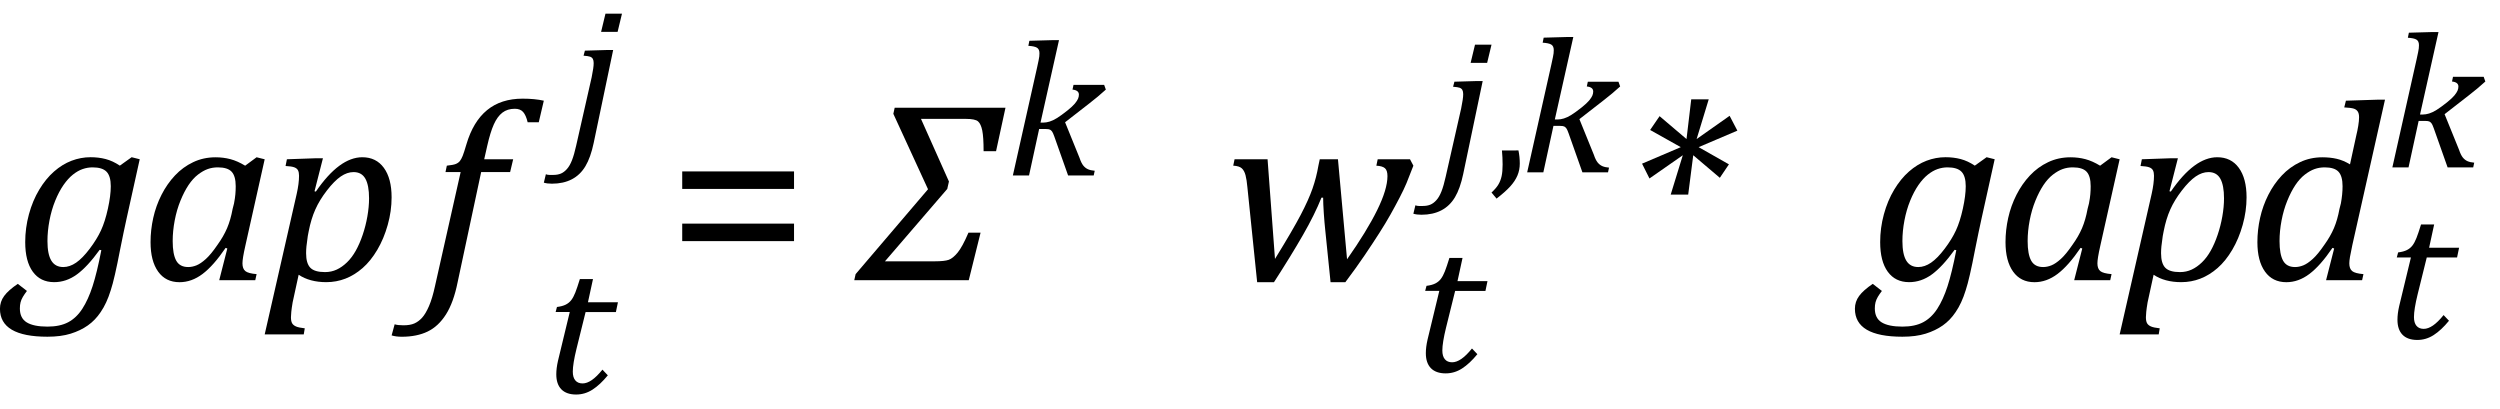
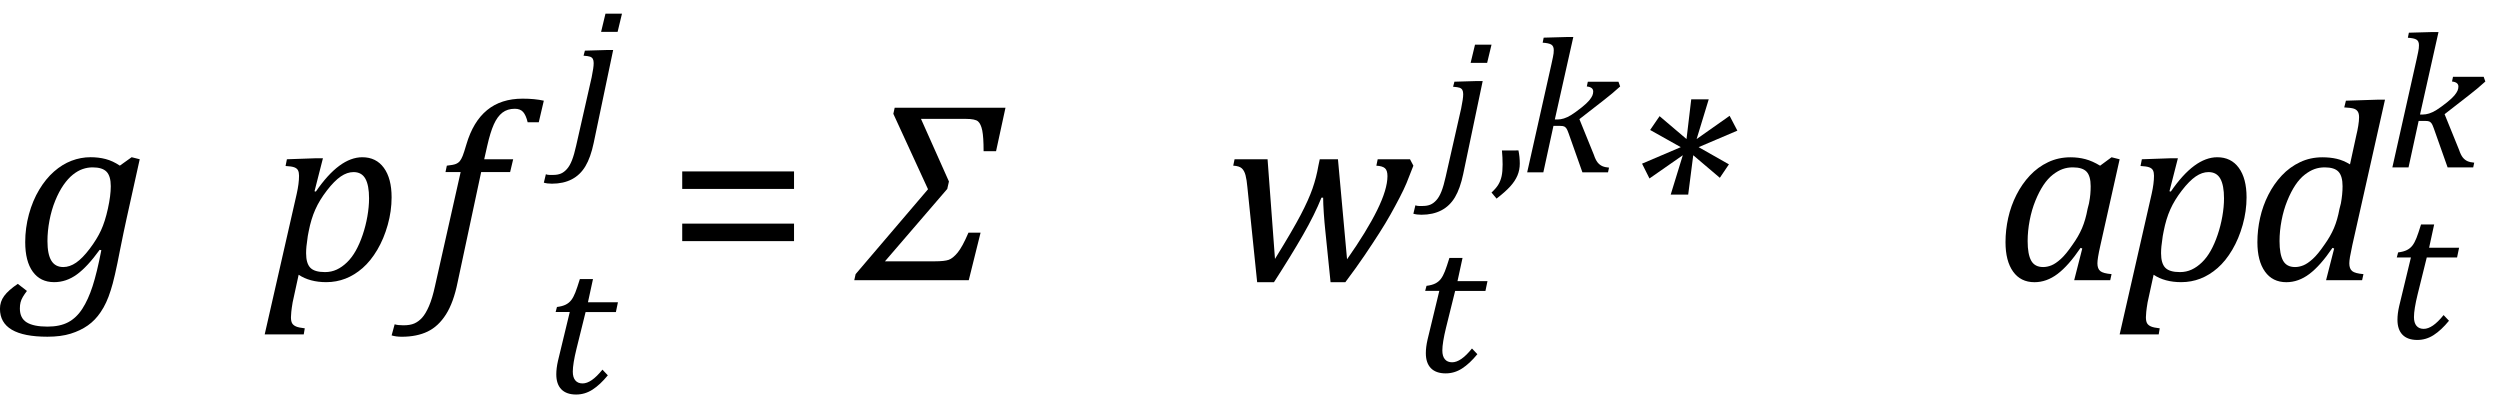
<svg xmlns="http://www.w3.org/2000/svg" color-interpolation="auto" contentScriptType="text/ecmascript" contentStyleType="text/css" height="19" preserveAspectRatio="xMidYMid meet" stroke="#000" stroke-linecap="square" stroke-miterlimit="10" width="116" zoomAndPan="magnify">
  <path color-interpolation="linearRGB" color-rendering="optimizeQuality" d=" m 0.594 0.5 q -0.109 0.141 -0.188 0.273 -0.078 0.133 -0.109 0.258 -0.031 0.125 -0.031 0.281 0 0.453 0.32 0.648 0.32 0.195 0.961 0.195 0.578 0 0.961 -0.203 0.383 -0.203 0.656 -0.625 0.273 -0.422 0.476 -1.047 0.203 -0.625 0.406 -1.672 l -0.078 -0.016 q -0.563 0.781 -1.055 1.141 -0.492 0.359 -1.055 0.359 -0.641 0 -0.992 -0.484 -0.352 -0.484 -0.352 -1.375 0 -0.656 0.172 -1.289 0.172 -0.633 0.477 -1.141 0.305 -0.508 0.688 -0.844 0.383 -0.336 0.812 -0.5 0.43 -0.164 0.883 -0.164 0.375 0 0.703 0.086 0.328 0.086 0.656 0.305 l 0.547 -0.391 0.375 0.094 -0.609 2.75 q -0.063 0.297 -0.141 0.656 l -0.156 0.766 q -0.266 1.391 -0.438 1.906 -0.188 0.609 -0.469 1.016 -0.25 0.375 -0.594 0.617 -0.344 0.242 -0.797 0.383 -0.453 0.141 -1.078 0.141 -2.203 0 -2.203 -1.297 0 -0.328 0.195 -0.594 0.195 -0.266 0.633 -0.562 z m 1.687 -1.109 q 0.297 0 0.594 -0.203 0.297 -0.203 0.633 -0.648 0.336 -0.445 0.523 -0.852 0.188 -0.406 0.32 -1.008 0.133 -0.602 0.133 -1.039 0 -0.469 -0.195 -0.672 -0.195 -0.203 -0.648 -0.203 -0.234 0 -0.461 0.078 -0.227 0.078 -0.453 0.258 -0.227 0.18 -0.438 0.484 -0.211 0.305 -0.383 0.727 -0.172 0.422 -0.266 0.914 -0.094 0.492 -0.094 0.961 0 0.609 0.18 0.906 0.18 0.297 0.555 0.297 z" image-rendering="optimizeQuality" stroke="none" text-rendering="optimizeLegibility" transform="translate( 0.656 13)" />
-   <path color-interpolation="linearRGB" color-rendering="optimizeQuality" d=" m 4.891 -5.312 l 0.531 -0.391 0.375 0.094 -0.891 3.984 q -0.078 0.344 -0.109 0.539 -0.031 0.195 -0.031 0.305 0 0.25 0.133 0.359 0.133 0.109 0.523 0.141 l -0.062 0.281 h -1.672 l 0.375 -1.469 -0.078 -0.031 q -0.562 0.828 -1.07 1.211 -0.508 0.383 -1.07 0.383 -0.641 0 -0.992 -0.492 -0.352 -0.492 -0.352 -1.367 0 -0.562 0.125 -1.125 0.125 -0.562 0.383 -1.07 0.258 -0.508 0.625 -0.898 0.367 -0.391 0.844 -0.617 0.476 -0.227 1.039 -0.227 0.359 0 0.688 0.086 0.328 0.086 0.688 0.305 z m -0.516 1.75 q 0.047 -0.25 0.062 -0.422 0.016 -0.172 0.016 -0.375 0 -0.469 -0.188 -0.672 -0.188 -0.203 -0.641 -0.203 -0.25 0 -0.469 0.078 -0.219 0.078 -0.453 0.258 -0.234 0.18 -0.438 0.484 -0.203 0.305 -0.375 0.727 -0.172 0.422 -0.266 0.914 -0.094 0.492 -0.094 0.961 0 0.609 0.164 0.906 0.164 0.297 0.555 0.297 0.188 0 0.383 -0.078 0.195 -0.078 0.438 -0.297 0.242 -0.219 0.539 -0.656 0.281 -0.391 0.445 -0.773 0.164 -0.383 0.258 -0.898 z" image-rendering="optimizeQuality" stroke="none" text-rendering="optimizeLegibility" transform="translate( 6.484 13)" />
  <path color-interpolation="linearRGB" color-rendering="optimizeQuality" d=" m 1.25 1.031 q -0.047 0.281 -0.062 0.438 -0.016 0.156 -0.016 0.25 0 0.187 0.055 0.281 0.055 0.094 0.18 0.148 0.125 0.055 0.406 0.086 l -0.047 0.281 h -1.812 l 1.484 -6.516 q 0.109 -0.484 0.109 -0.844 0 -0.156 -0.047 -0.25 -0.047 -0.094 -0.172 -0.141 -0.125 -0.047 -0.406 -0.062 l 0.062 -0.312 1.344 -0.047 h 0.328 l -0.391 1.531 0.062 0.016 q 1.094 -1.594 2.156 -1.594 0.641 0 1 0.492 0.359 0.492 0.359 1.367 0 0.641 -0.18 1.281 -0.18 0.641 -0.484 1.156 -0.305 0.516 -0.68 0.844 -0.375 0.328 -0.797 0.492 -0.422 0.164 -0.891 0.164 -0.766 0 -1.281 -0.344 z m 0.703 -3.078 q -0.047 0.312 -0.062 0.477 -0.016 0.164 -0.016 0.32 0 0.469 0.195 0.672 0.195 0.203 0.68 0.203 0.297 0 0.547 -0.117 0.25 -0.117 0.476 -0.336 0.227 -0.219 0.406 -0.539 0.18 -0.32 0.32 -0.734 0.141 -0.414 0.219 -0.859 0.078 -0.445 0.078 -0.836 0 -0.609 -0.172 -0.914 -0.172 -0.305 -0.547 -0.305 -0.297 0 -0.594 0.203 -0.297 0.203 -0.641 0.648 -0.344 0.445 -0.539 0.883 -0.195 0.437 -0.305 1 z" image-rendering="optimizeQuality" stroke="none" text-rendering="optimizeLegibility" transform="translate( 12.328 13)" />
  <path color-interpolation="linearRGB" color-rendering="optimizeQuality" d=" m 1.484 0.094 q -0.188 0.937 -0.539 1.492 -0.351 0.555 -0.852 0.797 -0.5 0.242 -1.203 0.242 -0.266 0 -0.469 -0.062 l 0.141 -0.516 q 0.141 0.047 0.406 0.047 0.312 0 0.508 -0.086 0.195 -0.086 0.359 -0.266 0.164 -0.18 0.32 -0.539 0.156 -0.359 0.281 -0.938 l 1.188 -5.281 h -0.703 l 0.062 -0.297 q 0.297 -0.031 0.414 -0.078 0.117 -0.047 0.188 -0.133 0.07 -0.086 0.133 -0.242 0.062 -0.156 0.172 -0.531 0.312 -1.062 0.961 -1.594 0.648 -0.531 1.648 -0.531 0.562 0 0.984 0.094 l -0.234 1 h -0.516 q -0.078 -0.328 -0.211 -0.477 -0.133 -0.148 -0.383 -0.148 -0.344 0 -0.578 0.18 -0.234 0.18 -0.398 0.547 -0.164 0.367 -0.305 0.992 l -0.141 0.625 h 1.344 l -0.141 0.594 h -1.344 z" image-rendering="optimizeQuality" stroke="none" text-rendering="optimizeLegibility" transform="translate( 19.75 13)" />
  <path color-interpolation="linearRGB" color-rendering="optimizeQuality" d=" m 2.969 -0.812 q -0.359 0.438 -0.711 0.664 -0.352 0.227 -0.758 0.227 -0.453 0 -0.688 -0.242 -0.234 -0.242 -0.234 -0.695 0 -0.281 0.078 -0.625 l 0.547 -2.266 h -0.656 l 0.062 -0.234 q 0.25 -0.031 0.406 -0.109 0.156 -0.078 0.258 -0.211 0.102 -0.133 0.188 -0.351 0.086 -0.219 0.211 -0.625 h 0.609 l -0.234 1.078 h 1.391 l -0.094 0.453 h -1.406 l -0.422 1.703 q -0.172 0.703 -0.172 1.062 0 0.266 0.117 0.406 0.117 0.141 0.336 0.141 0.203 0 0.43 -0.156 0.227 -0.156 0.492 -0.484 z" image-rendering="optimizeQuality" stroke="none" text-rendering="optimizeLegibility" transform="translate( 25.234 18.227)" />
  <path color-interpolation="linearRGB" color-rendering="optimizeQuality" d=" m 2.469 -5.922 l -0.203 0.844 h -0.766 l 0.203 -0.844 z m -1.313 6 q -0.141 0.672 -0.383 1.078 -0.242 0.406 -0.633 0.609 -0.391 0.203 -0.922 0.203 -0.219 0 -0.375 -0.047 l 0.094 -0.391 q 0.078 0.031 0.164 0.031 0.086 0 0.18 0 0.203 0 0.352 -0.062 0.148 -0.062 0.281 -0.211 0.133 -0.148 0.234 -0.406 0.102 -0.258 0.195 -0.68 l 0.719 -3.172 q 0.047 -0.234 0.07 -0.391 0.023 -0.156 0.023 -0.266 0 -0.125 -0.039 -0.195 -0.039 -0.07 -0.125 -0.102 -0.086 -0.031 -0.305 -0.047 l 0.062 -0.234 1.062 -0.031 h 0.25 z" image-rendering="optimizeQuality" stroke="none" text-rendering="optimizeLegibility" transform="translate( 26.391 6.555)" />
  <path color-interpolation="linearRGB" color-rendering="optimizeQuality" d=" m 0.734 -4.234 v -0.812 h 5.188 v 0.812 z m 0 2.422 v -0.812 h 5.188 v 0.812 z" image-rendering="optimizeQuality" stroke="none" text-rendering="optimizeLegibility" transform="translate( 30.921 13)" />
  <path color-interpolation="linearRGB" color-rendering="optimizeQuality" d=" m 6.234 -5.984 h -0.578 q 0 -0.656 -0.062 -0.961 -0.063 -0.305 -0.195 -0.422 -0.133 -0.117 -0.57 -0.117 h -2.078 l 1.297 2.906 -0.078 0.344 -2.891 3.359 h 2.312 q 0.453 0 0.648 -0.07 0.195 -0.07 0.414 -0.336 0.219 -0.266 0.5 -0.922 h 0.562 l -0.547 2.203 h -5.313 l 0.063 -0.281 3.359 -3.938 -1.609 -3.5 0.062 -0.281 h 5.141 z" image-rendering="optimizeQuality" stroke="none" text-rendering="optimizeLegibility" transform="translate( 39.983 13)" />
-   <path color-interpolation="linearRGB" color-rendering="optimizeQuality" d=" m 1.625 -2.453 h 0.141 q 0.125 0 0.281 -0.047 0.156 -0.047 0.344 -0.164 0.188 -0.117 0.484 -0.351 0.234 -0.188 0.344 -0.32 0.109 -0.133 0.148 -0.227 0.039 -0.094 0.039 -0.188 0 -0.203 -0.297 -0.234 l 0.047 -0.219 h 1.422 l 0.078 0.219 q -0.359 0.328 -0.766 0.641 l -1.125 0.875 0.672 1.656 q 0.078 0.234 0.172 0.352 0.094 0.117 0.219 0.172 0.125 0.055 0.312 0.07 l -0.047 0.219 h -1.188 l -0.641 -1.812 q -0.062 -0.172 -0.102 -0.227 -0.039 -0.055 -0.094 -0.086 -0.055 -0.031 -0.195 -0.031 h -0.312 l -0.469 2.156 h -0.75 l 1.125 -5.016 q 0.047 -0.234 0.07 -0.328 0.023 -0.094 0.031 -0.18 0.008 -0.086 0.008 -0.148 0 -0.188 -0.117 -0.258 -0.117 -0.07 -0.398 -0.086 l 0.047 -0.234 1.109 -0.031 h 0.266 z" image-rendering="optimizeQuality" stroke="none" text-rendering="optimizeLegibility" transform="translate( 46.655 8.141)" />
  <path color-interpolation="linearRGB" color-rendering="optimizeQuality" d=" m 5.734 -0.969 q 0.922 -1.312 1.398 -2.281 0.477 -0.969 0.477 -1.578 0 -0.266 -0.117 -0.367 -0.117 -0.102 -0.398 -0.117 l 0.062 -0.297 h 1.5 l 0.156 0.297 q -0.203 0.531 -0.32 0.812 -0.117 0.281 -0.32 0.672 -0.203 0.391 -0.422 0.781 -0.219 0.391 -0.523 0.867 -0.305 0.477 -0.68 1.031 -0.375 0.555 -0.891 1.242 h -0.687 l -0.25 -2.453 q -0.031 -0.281 -0.063 -0.742 -0.031 -0.461 -0.031 -0.727 h -0.078 q -0.312 0.781 -0.859 1.734 -0.547 0.953 -1.344 2.188 h -0.781 l -0.453 -4.406 q -0.031 -0.344 -0.086 -0.555 -0.055 -0.211 -0.172 -0.32 -0.117 -0.109 -0.399 -0.125 l 0.062 -0.297 h 1.531 l 0.344 4.625 q 0.828 -1.344 1.195 -2.047 0.367 -0.703 0.547 -1.219 0.18 -0.516 0.273 -1.062 l 0.063 -0.297 h 0.844 z" image-rendering="optimizeQuality" stroke="none" text-rendering="optimizeLegibility" transform="translate( 56.769 13)" />
  <path color-interpolation="linearRGB" color-rendering="optimizeQuality" d=" m 2.969 -0.812 q -0.359 0.438 -0.711 0.664 -0.352 0.227 -0.758 0.227 -0.453 0 -0.688 -0.242 -0.234 -0.242 -0.234 -0.695 0 -0.281 0.078 -0.625 l 0.547 -2.266 h -0.656 l 0.062 -0.234 q 0.25 -0.031 0.406 -0.109 0.156 -0.078 0.258 -0.211 0.102 -0.133 0.188 -0.351 0.086 -0.219 0.211 -0.625 h 0.609 l -0.234 1.078 h 1.391 l -0.094 0.453 h -1.406 l -0.422 1.703 q -0.172 0.703 -0.172 1.062 0 0.266 0.117 0.406 0.117 0.141 0.336 0.141 0.203 0 0.43 -0.156 0.227 -0.156 0.492 -0.484 z" image-rendering="optimizeQuality" stroke="none" text-rendering="optimizeLegibility" transform="translate( 65.581 17.246)" />
  <path color-interpolation="linearRGB" color-rendering="optimizeQuality" d=" m 2.469 -5.922 l -0.203 0.844 h -0.766 l 0.203 -0.844 z m -1.313 6 q -0.141 0.672 -0.383 1.078 -0.242 0.406 -0.633 0.609 -0.391 0.203 -0.922 0.203 -0.219 0 -0.375 -0.047 l 0.094 -0.391 q 0.078 0.031 0.164 0.031 0.086 0 0.18 0 0.203 0 0.352 -0.062 0.148 -0.062 0.281 -0.211 0.133 -0.148 0.234 -0.406 0.102 -0.258 0.195 -0.68 l 0.719 -3.172 q 0.047 -0.234 0.07 -0.391 0.023 -0.156 0.023 -0.266 0 -0.125 -0.039 -0.195 -0.039 -0.07 -0.125 -0.102 -0.086 -0.031 -0.305 -0.047 l 0.062 -0.234 1.062 -0.031 h 0.25 z" image-rendering="optimizeQuality" stroke="none" text-rendering="optimizeLegibility" transform="translate( 66.737 7.996)" />
  <path color-interpolation="linearRGB" color-rendering="optimizeQuality" d=" m 1.359 -1.016 q 0.062 0.297 0.062 0.609 0 0.297 -0.109 0.555 -0.109 0.258 -0.336 0.508 -0.227 0.25 -0.633 0.563 l -0.234 -0.281 q 0.219 -0.203 0.32 -0.375 0.102 -0.172 0.148 -0.383 0.047 -0.211 0.047 -0.539 0 -0.328 -0.031 -0.656 z" image-rendering="optimizeQuality" stroke="none" text-rendering="optimizeLegibility" transform="translate( 69.097 7.996)" />
  <path color-interpolation="linearRGB" color-rendering="optimizeQuality" d=" m 1.625 -2.453 h 0.141 q 0.125 0 0.281 -0.047 0.156 -0.047 0.344 -0.164 0.188 -0.117 0.484 -0.351 0.234 -0.188 0.344 -0.32 0.109 -0.133 0.148 -0.227 0.039 -0.094 0.039 -0.188 0 -0.203 -0.297 -0.234 l 0.047 -0.219 h 1.422 l 0.078 0.219 q -0.359 0.328 -0.766 0.641 l -1.125 0.875 0.672 1.656 q 0.078 0.234 0.172 0.352 0.094 0.117 0.219 0.172 0.125 0.055 0.312 0.07 l -0.047 0.219 h -1.188 l -0.641 -1.812 q -0.062 -0.172 -0.102 -0.227 -0.039 -0.055 -0.094 -0.086 -0.055 -0.031 -0.195 -0.031 h -0.312 l -0.469 2.156 h -0.75 l 1.125 -5.016 q 0.047 -0.234 0.07 -0.328 0.023 -0.094 0.031 -0.18 0.008 -0.086 0.008 -0.148 0 -0.188 -0.117 -0.258 -0.117 -0.07 -0.398 -0.086 l 0.047 -0.234 1.109 -0.031 h 0.266 z" image-rendering="optimizeQuality" stroke="none" text-rendering="optimizeLegibility" transform="translate( 70.519 7.996)" />
  <path color-interpolation="linearRGB" color-rendering="optimizeQuality" d=" m 5.047 -5.375 l -0.422 0.625 -1.234 -1.047 -0.234 1.828 h -0.812 l 0.562 -1.828 -1.547 1.078 -0.344 -0.687 1.797 -0.766 -1.422 -0.797 0.438 -0.641 1.25 1.062 0.219 -1.844 h 0.812 l -0.562 1.844 1.531 -1.078 0.359 0.688 -1.797 0.766 z" image-rendering="optimizeQuality" stroke="none" text-rendering="optimizeLegibility" transform="translate( 75.175 13)" />
-   <path color-interpolation="linearRGB" color-rendering="optimizeQuality" d=" m 0.594 0.5 q -0.109 0.141 -0.188 0.273 -0.078 0.133 -0.109 0.258 -0.031 0.125 -0.031 0.281 0 0.453 0.32 0.648 0.32 0.195 0.961 0.195 0.578 0 0.961 -0.203 0.383 -0.203 0.656 -0.625 0.273 -0.422 0.476 -1.047 0.203 -0.625 0.406 -1.672 l -0.078 -0.016 q -0.563 0.781 -1.055 1.141 -0.492 0.359 -1.055 0.359 -0.641 0 -0.992 -0.484 -0.352 -0.484 -0.352 -1.375 0 -0.656 0.172 -1.289 0.172 -0.633 0.477 -1.141 0.305 -0.508 0.688 -0.844 0.383 -0.336 0.812 -0.5 0.43 -0.164 0.883 -0.164 0.375 0 0.703 0.086 0.328 0.086 0.656 0.305 l 0.547 -0.391 0.375 0.094 -0.609 2.75 q -0.063 0.297 -0.141 0.656 l -0.156 0.766 q -0.266 1.391 -0.438 1.906 -0.188 0.609 -0.469 1.016 -0.25 0.375 -0.594 0.617 -0.344 0.242 -0.797 0.383 -0.453 0.141 -1.078 0.141 -2.203 0 -2.203 -1.297 0 -0.328 0.195 -0.594 0.195 -0.266 0.633 -0.562 z m 1.687 -1.109 q 0.297 0 0.594 -0.203 0.297 -0.203 0.633 -0.648 0.336 -0.445 0.523 -0.852 0.188 -0.406 0.32 -1.008 0.133 -0.602 0.133 -1.039 0 -0.469 -0.195 -0.672 -0.195 -0.203 -0.648 -0.203 -0.234 0 -0.461 0.078 -0.227 0.078 -0.453 0.258 -0.227 0.18 -0.438 0.484 -0.211 0.305 -0.383 0.727 -0.172 0.422 -0.266 0.914 -0.094 0.492 -0.094 0.961 0 0.609 0.18 0.906 0.18 0.297 0.555 0.297 z" image-rendering="optimizeQuality" stroke="none" text-rendering="optimizeLegibility" transform="translate( 86.726 13)" />
  <path color-interpolation="linearRGB" color-rendering="optimizeQuality" d=" m 4.891 -5.312 l 0.531 -0.391 0.375 0.094 -0.891 3.984 q -0.078 0.344 -0.109 0.539 -0.031 0.195 -0.031 0.305 0 0.25 0.133 0.359 0.133 0.109 0.523 0.141 l -0.062 0.281 h -1.672 l 0.375 -1.469 -0.078 -0.031 q -0.562 0.828 -1.07 1.211 -0.508 0.383 -1.07 0.383 -0.641 0 -0.992 -0.492 -0.352 -0.492 -0.352 -1.367 0 -0.562 0.125 -1.125 0.125 -0.562 0.383 -1.07 0.258 -0.508 0.625 -0.898 0.367 -0.391 0.844 -0.617 0.476 -0.227 1.039 -0.227 0.359 0 0.688 0.086 0.328 0.086 0.688 0.305 z m -0.516 1.75 q 0.047 -0.25 0.062 -0.422 0.016 -0.172 0.016 -0.375 0 -0.469 -0.188 -0.672 -0.188 -0.203 -0.641 -0.203 -0.25 0 -0.469 0.078 -0.219 0.078 -0.453 0.258 -0.234 0.18 -0.438 0.484 -0.203 0.305 -0.375 0.727 -0.172 0.422 -0.266 0.914 -0.094 0.492 -0.094 0.961 0 0.609 0.164 0.906 0.164 0.297 0.555 0.297 0.188 0 0.383 -0.078 0.195 -0.078 0.438 -0.297 0.242 -0.219 0.539 -0.656 0.281 -0.391 0.445 -0.773 0.164 -0.383 0.258 -0.898 z" image-rendering="optimizeQuality" stroke="none" text-rendering="optimizeLegibility" transform="translate( 92.554 13)" />
  <path color-interpolation="linearRGB" color-rendering="optimizeQuality" d=" m 1.25 1.031 q -0.047 0.281 -0.062 0.438 -0.016 0.156 -0.016 0.25 0 0.187 0.055 0.281 0.055 0.094 0.18 0.148 0.125 0.055 0.406 0.086 l -0.047 0.281 h -1.812 l 1.484 -6.516 q 0.109 -0.484 0.109 -0.844 0 -0.156 -0.047 -0.25 -0.047 -0.094 -0.172 -0.141 -0.125 -0.047 -0.406 -0.062 l 0.062 -0.312 1.344 -0.047 h 0.328 l -0.391 1.531 0.062 0.016 q 1.094 -1.594 2.156 -1.594 0.641 0 1 0.492 0.359 0.492 0.359 1.367 0 0.641 -0.18 1.281 -0.18 0.641 -0.484 1.156 -0.305 0.516 -0.68 0.844 -0.375 0.328 -0.797 0.492 -0.422 0.164 -0.891 0.164 -0.766 0 -1.281 -0.344 z m 0.703 -3.078 q -0.047 0.312 -0.062 0.477 -0.016 0.164 -0.016 0.32 0 0.469 0.195 0.672 0.195 0.203 0.68 0.203 0.297 0 0.547 -0.117 0.25 -0.117 0.476 -0.336 0.227 -0.219 0.406 -0.539 0.18 -0.32 0.32 -0.734 0.141 -0.414 0.219 -0.859 0.078 -0.445 0.078 -0.836 0 -0.609 -0.172 -0.914 -0.172 -0.305 -0.547 -0.305 -0.297 0 -0.594 0.203 -0.297 0.203 -0.641 0.648 -0.344 0.445 -0.539 0.883 -0.195 0.437 -0.305 1 z" image-rendering="optimizeQuality" stroke="none" text-rendering="optimizeLegibility" transform="translate( 98.398 13)" />
  <path color-interpolation="linearRGB" color-rendering="optimizeQuality" d=" m 5.094 -6.734 q 0.047 -0.188 0.086 -0.422 0.039 -0.234 0.039 -0.406 0 -0.172 -0.063 -0.266 -0.062 -0.094 -0.187 -0.133 -0.125 -0.039 -0.438 -0.055 l 0.078 -0.312 1.469 -0.047 h 0.344 l -1.516 6.75 q -0.078 0.359 -0.109 0.547 -0.031 0.188 -0.031 0.297 0 0.25 0.133 0.359 0.133 0.109 0.523 0.141 l -0.062 0.281 h -1.672 l 0.375 -1.469 -0.078 -0.031 q -0.562 0.828 -1.07 1.211 -0.508 0.383 -1.07 0.383 -0.641 0 -0.992 -0.492 -0.352 -0.492 -0.352 -1.367 0 -0.562 0.125 -1.125 0.125 -0.562 0.383 -1.07 0.258 -0.508 0.625 -0.898 0.367 -0.391 0.844 -0.617 0.476 -0.227 1.039 -0.227 0.359 0 0.664 0.07 0.305 0.07 0.617 0.258 z m -0.719 3.172 q 0.078 -0.422 0.078 -0.797 0 -0.469 -0.188 -0.672 -0.188 -0.203 -0.641 -0.203 -0.25 0 -0.469 0.078 -0.219 0.078 -0.453 0.258 -0.234 0.18 -0.438 0.484 -0.203 0.305 -0.375 0.727 -0.172 0.422 -0.266 0.914 -0.094 0.492 -0.094 0.961 0 0.609 0.164 0.906 0.164 0.297 0.555 0.297 0.188 0 0.383 -0.078 0.195 -0.078 0.438 -0.297 0.242 -0.219 0.539 -0.656 0.281 -0.391 0.445 -0.773 0.164 -0.383 0.258 -0.898 z" image-rendering="optimizeQuality" stroke="none" text-rendering="optimizeLegibility" transform="translate( 104.242 13)" />
  <path color-interpolation="linearRGB" color-rendering="optimizeQuality" d=" m 2.969 -0.812 q -0.359 0.438 -0.711 0.664 -0.352 0.227 -0.758 0.227 -0.453 0 -0.688 -0.242 -0.234 -0.242 -0.234 -0.695 0 -0.281 0.078 -0.625 l 0.547 -2.266 h -0.656 l 0.062 -0.234 q 0.25 -0.031 0.406 -0.109 0.156 -0.078 0.258 -0.211 0.102 -0.133 0.188 -0.351 0.086 -0.219 0.211 -0.625 h 0.609 l -0.234 1.078 h 1.391 l -0.094 0.453 h -1.406 l -0.422 1.703 q -0.172 0.703 -0.172 1.062 0 0.266 0.117 0.406 0.117 0.141 0.336 0.141 0.203 0 0.43 -0.156 0.227 -0.156 0.492 -0.484 z" image-rendering="optimizeQuality" stroke="none" text-rendering="optimizeLegibility" transform="translate( 110.664 15.695)" />
  <path color-interpolation="linearRGB" color-rendering="optimizeQuality" d=" m 1.625 -2.453 h 0.141 q 0.125 0 0.281 -0.047 0.156 -0.047 0.344 -0.164 0.188 -0.117 0.484 -0.351 0.234 -0.188 0.344 -0.32 0.109 -0.133 0.148 -0.227 0.039 -0.094 0.039 -0.188 0 -0.203 -0.297 -0.234 l 0.047 -0.219 h 1.422 l 0.078 0.219 q -0.359 0.328 -0.766 0.641 l -1.125 0.875 0.672 1.656 q 0.078 0.234 0.172 0.352 0.094 0.117 0.219 0.172 0.125 0.055 0.312 0.07 l -0.047 0.219 h -1.188 l -0.641 -1.812 q -0.062 -0.172 -0.102 -0.227 -0.039 -0.055 -0.094 -0.086 -0.055 -0.031 -0.195 -0.031 h -0.312 l -0.469 2.156 h -0.75 l 1.125 -5.016 q 0.047 -0.234 0.07 -0.328 0.023 -0.094 0.031 -0.18 0.008 -0.086 0.008 -0.148 0 -0.188 -0.117 -0.258 -0.117 -0.07 -0.398 -0.086 l 0.047 -0.234 1.109 -0.031 h 0.266 z" image-rendering="optimizeQuality" stroke="none" text-rendering="optimizeLegibility" transform="translate( 110.664 7.766)" />
</svg>